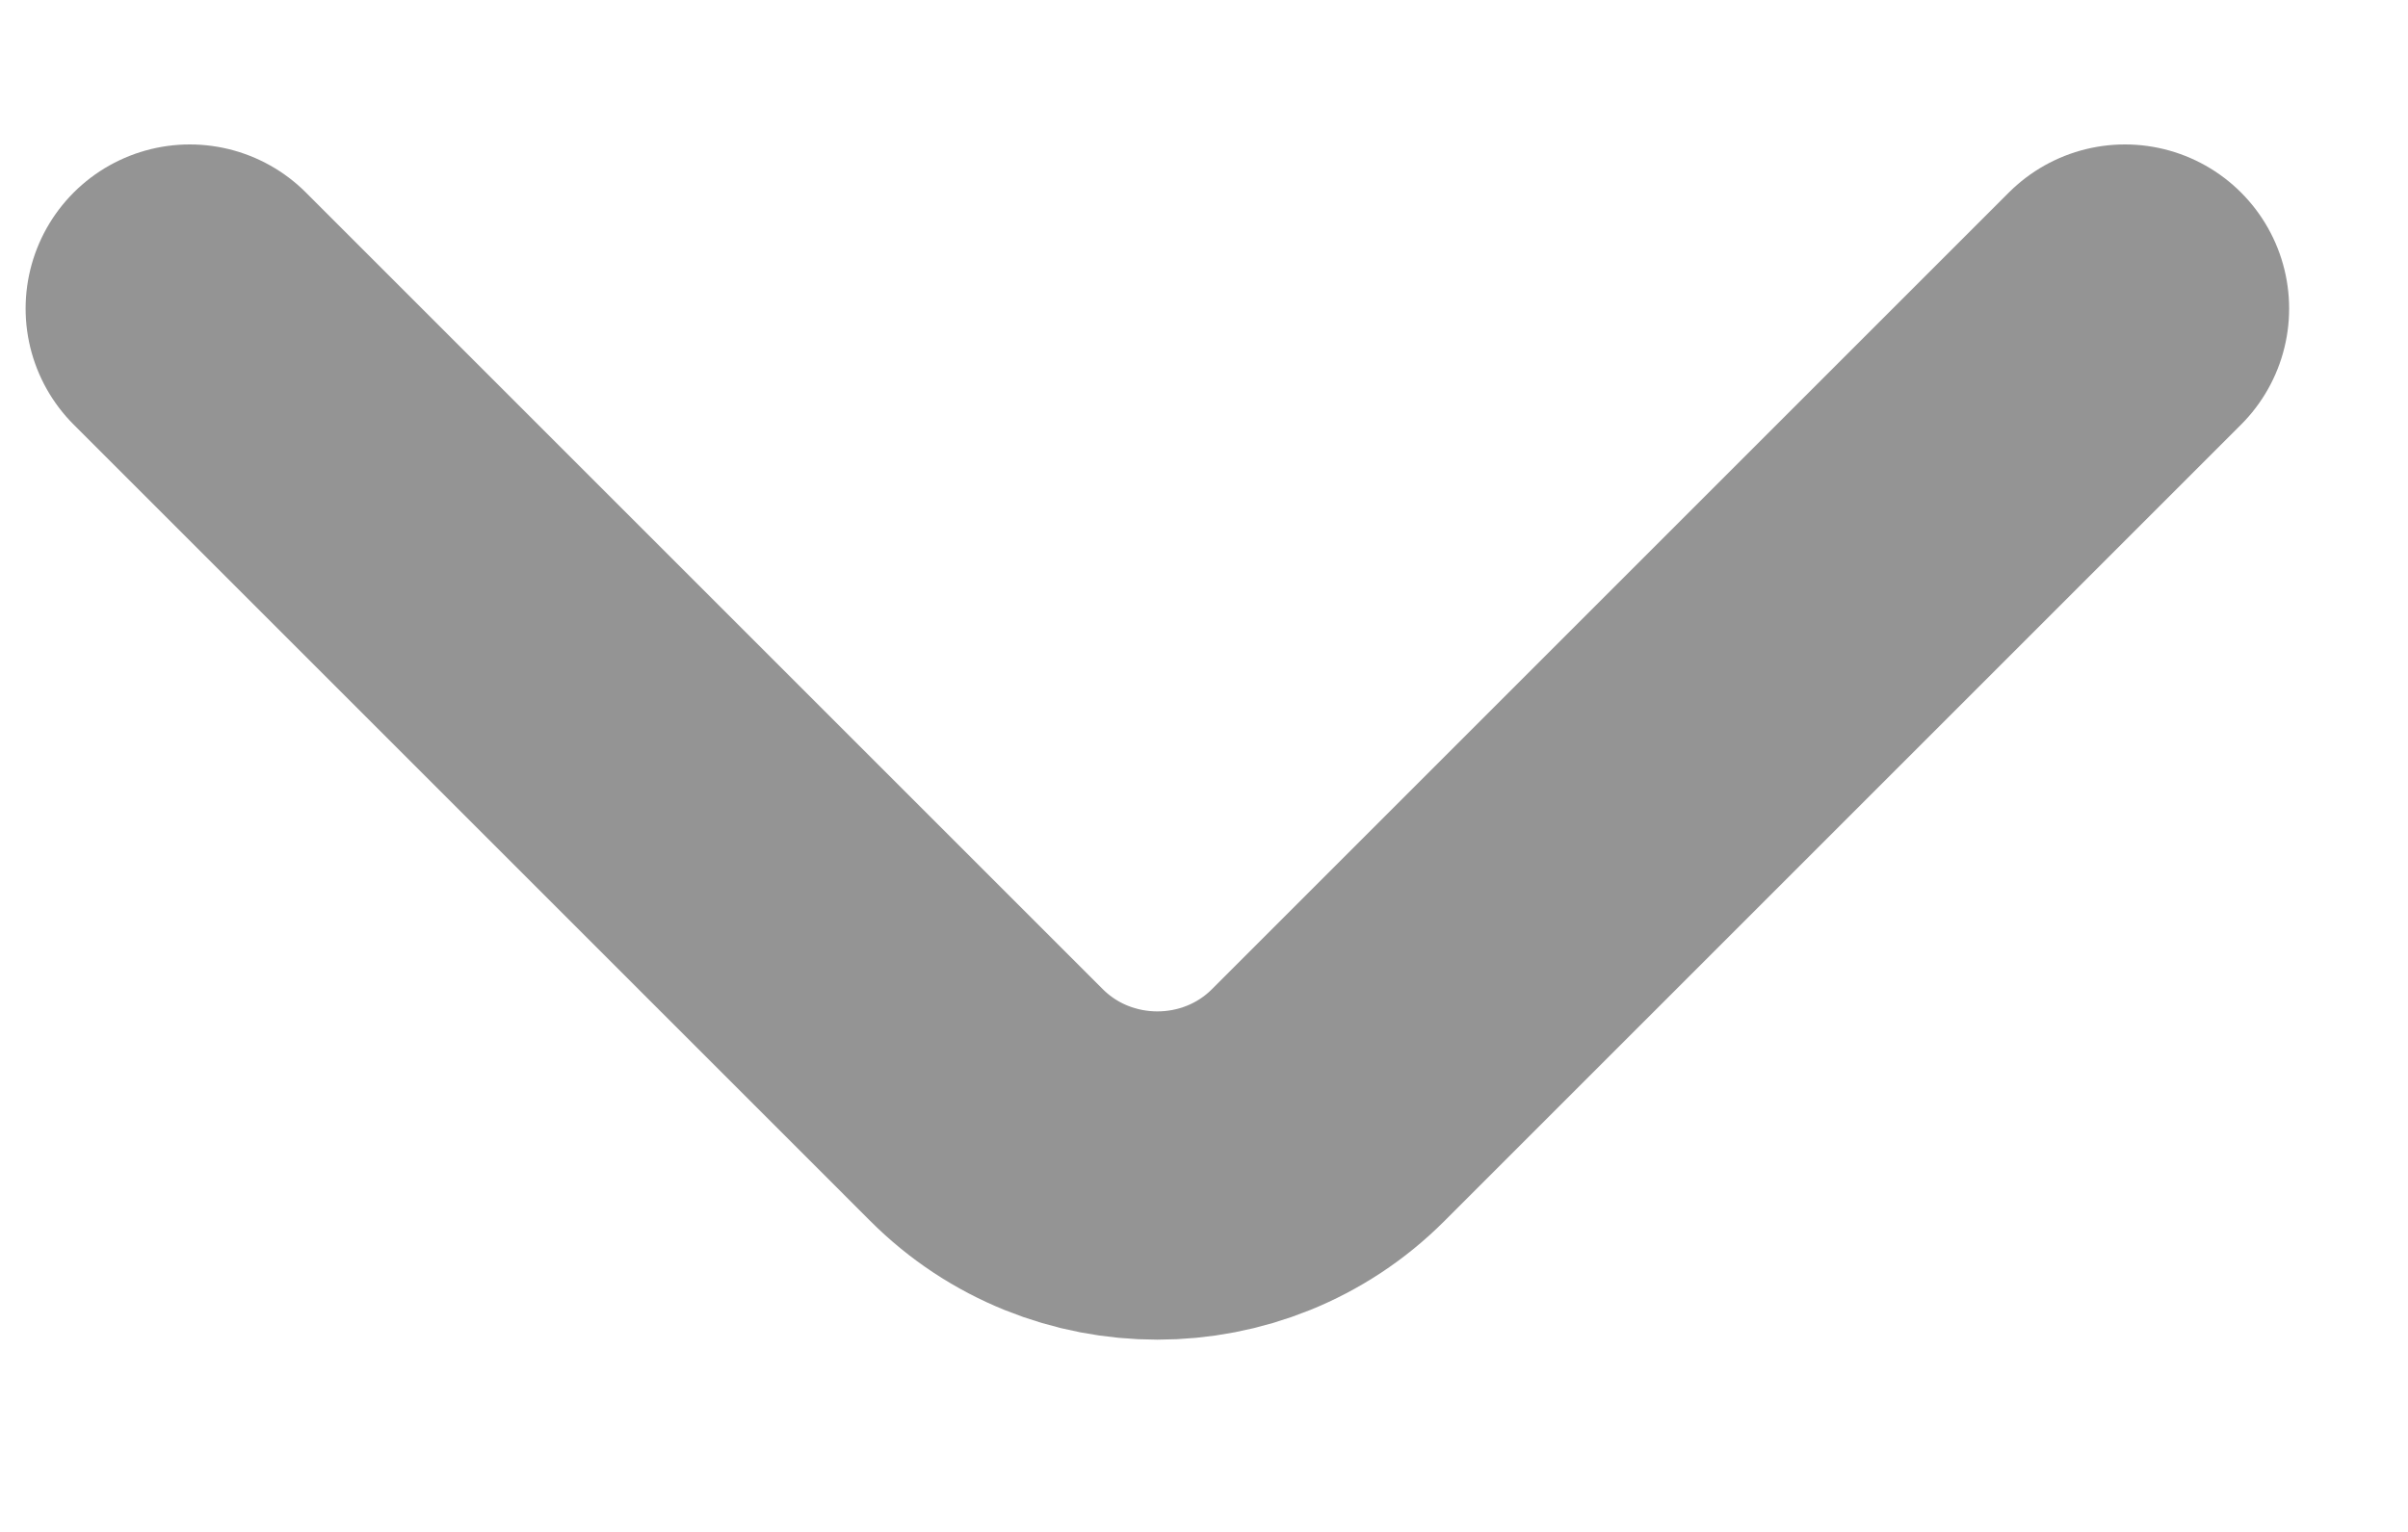
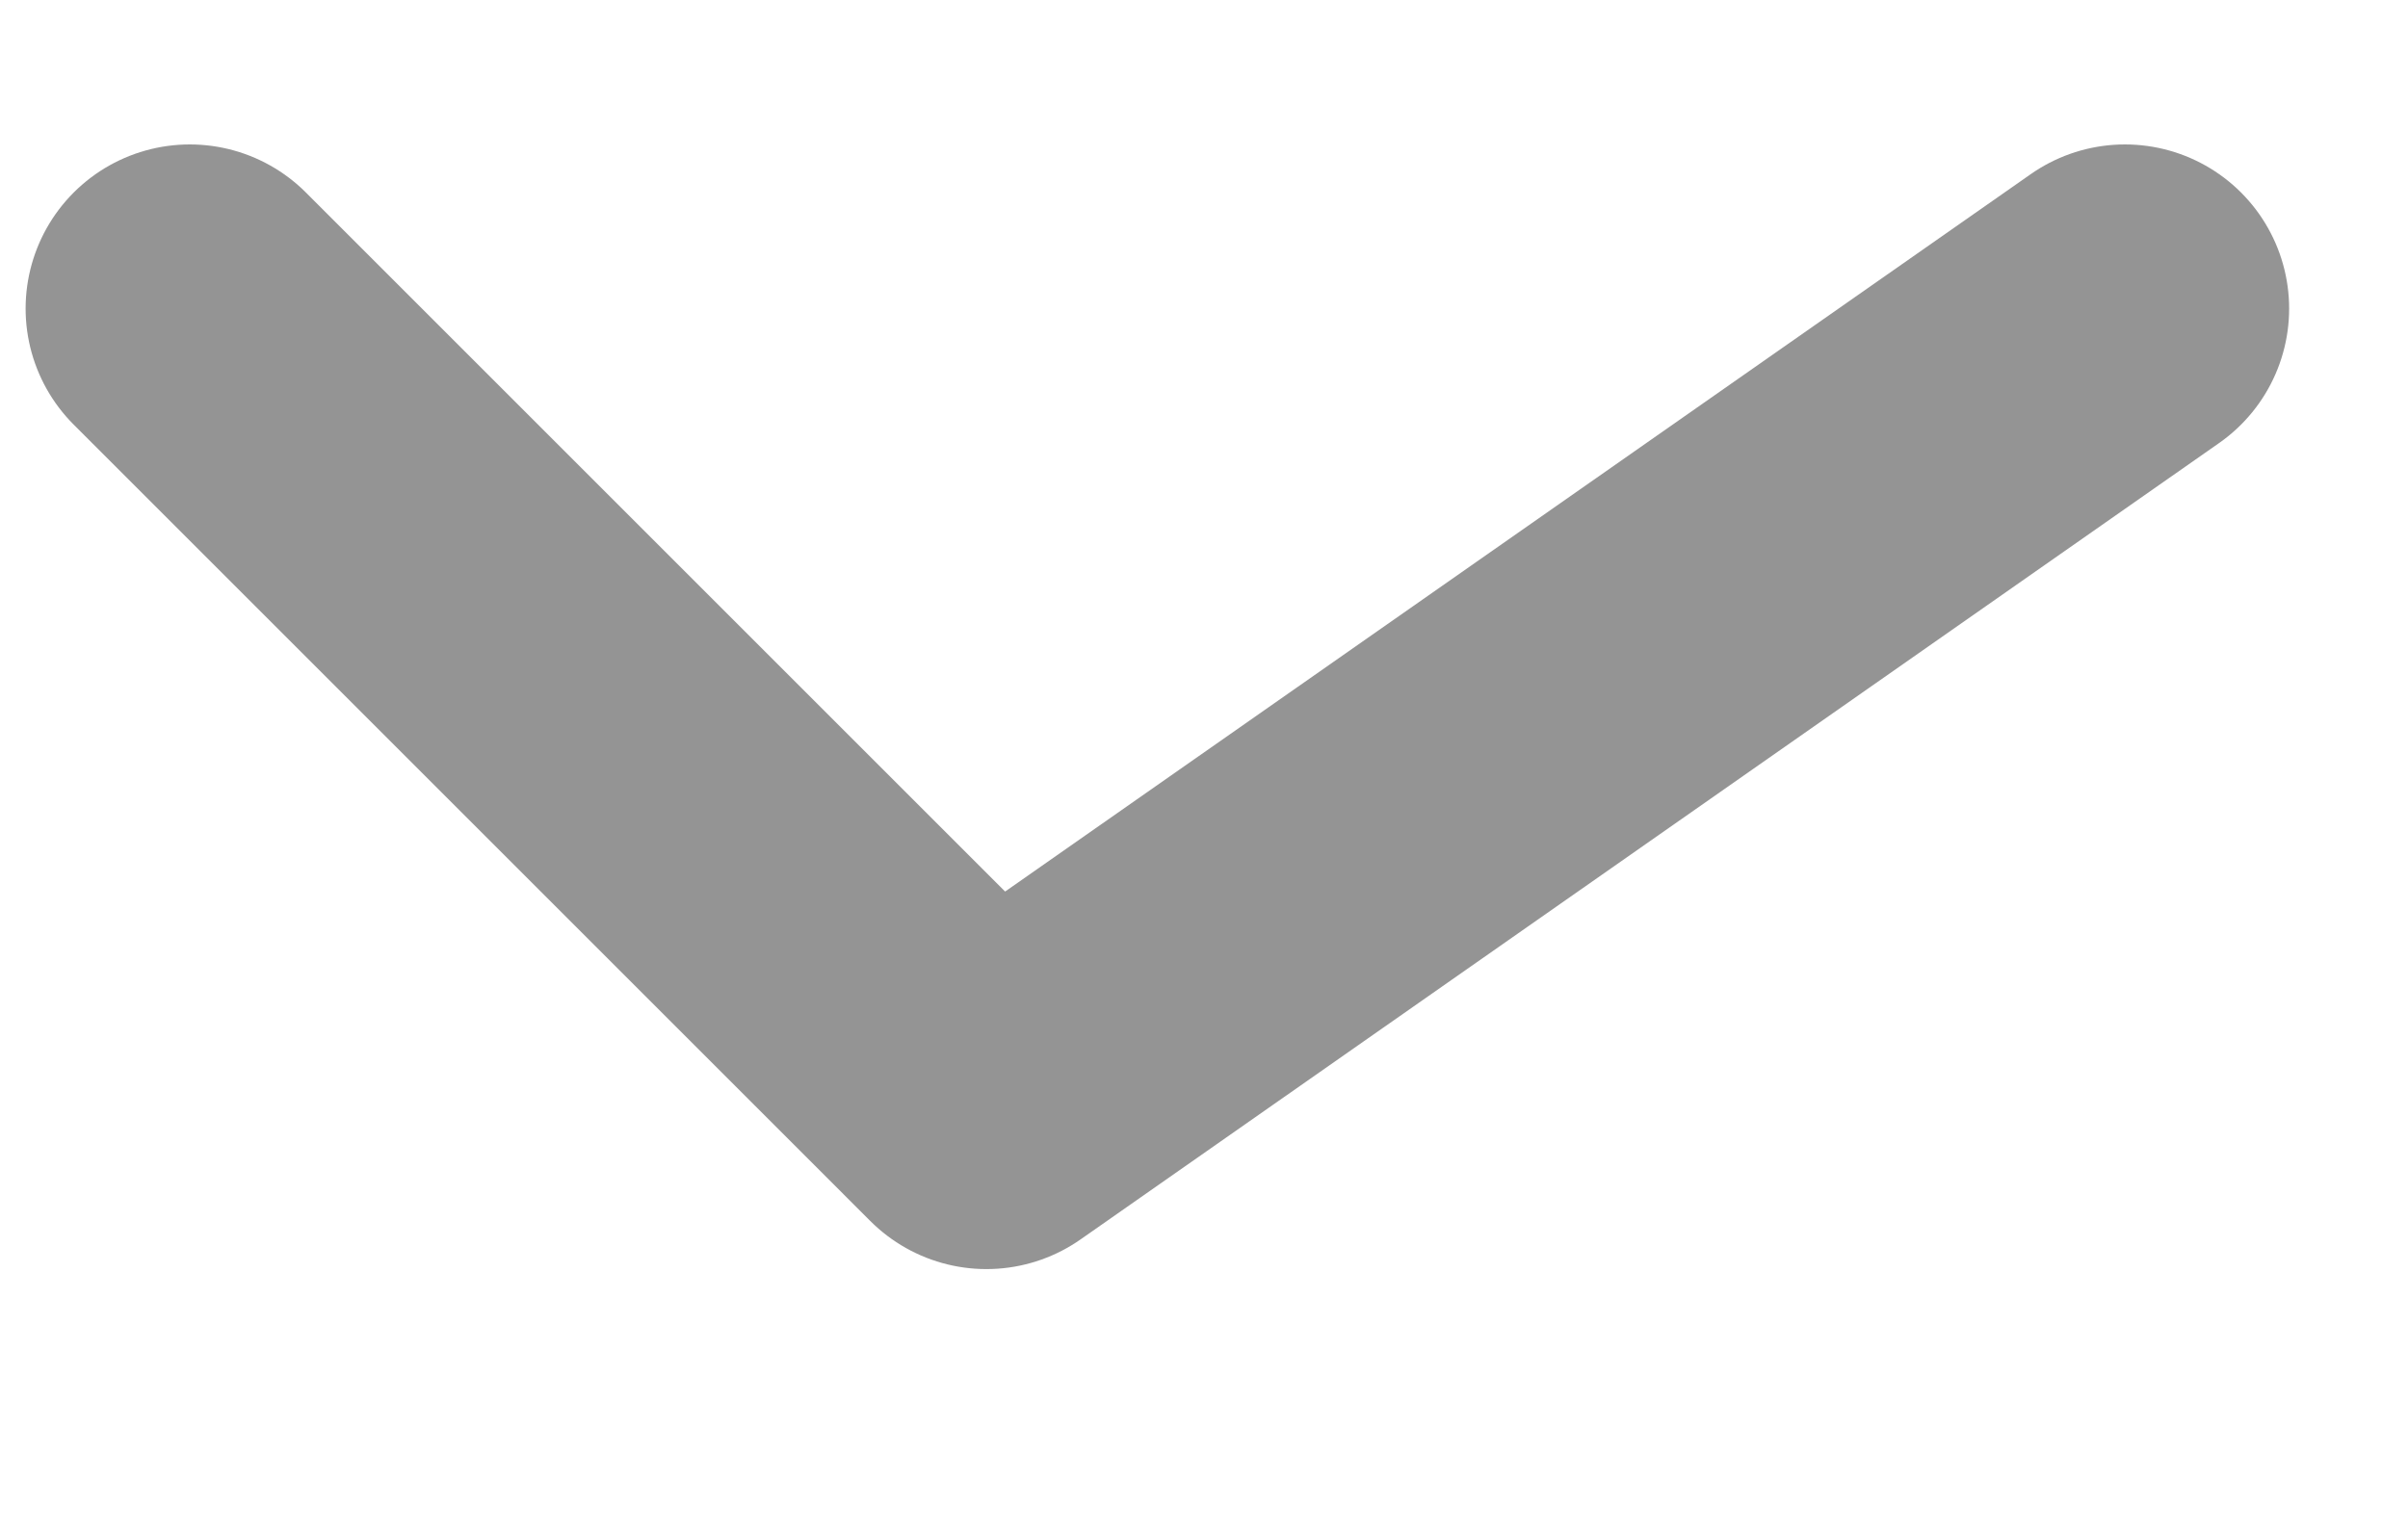
<svg xmlns="http://www.w3.org/2000/svg" width="11" height="7" viewBox="0 0 11 7" fill="none">
-   <path d="M0.867 1.41L4.506 5.049C4.935 5.479 5.639 5.479 6.068 5.049L9.707 1.41" stroke="#949494" stroke-width="1.5" stroke-miterlimit="10" stroke-linecap="round" stroke-linejoin="round" />
+   <path d="M0.867 1.41L4.506 5.049L9.707 1.41" stroke="#949494" stroke-width="1.5" stroke-miterlimit="10" stroke-linecap="round" stroke-linejoin="round" />
</svg>